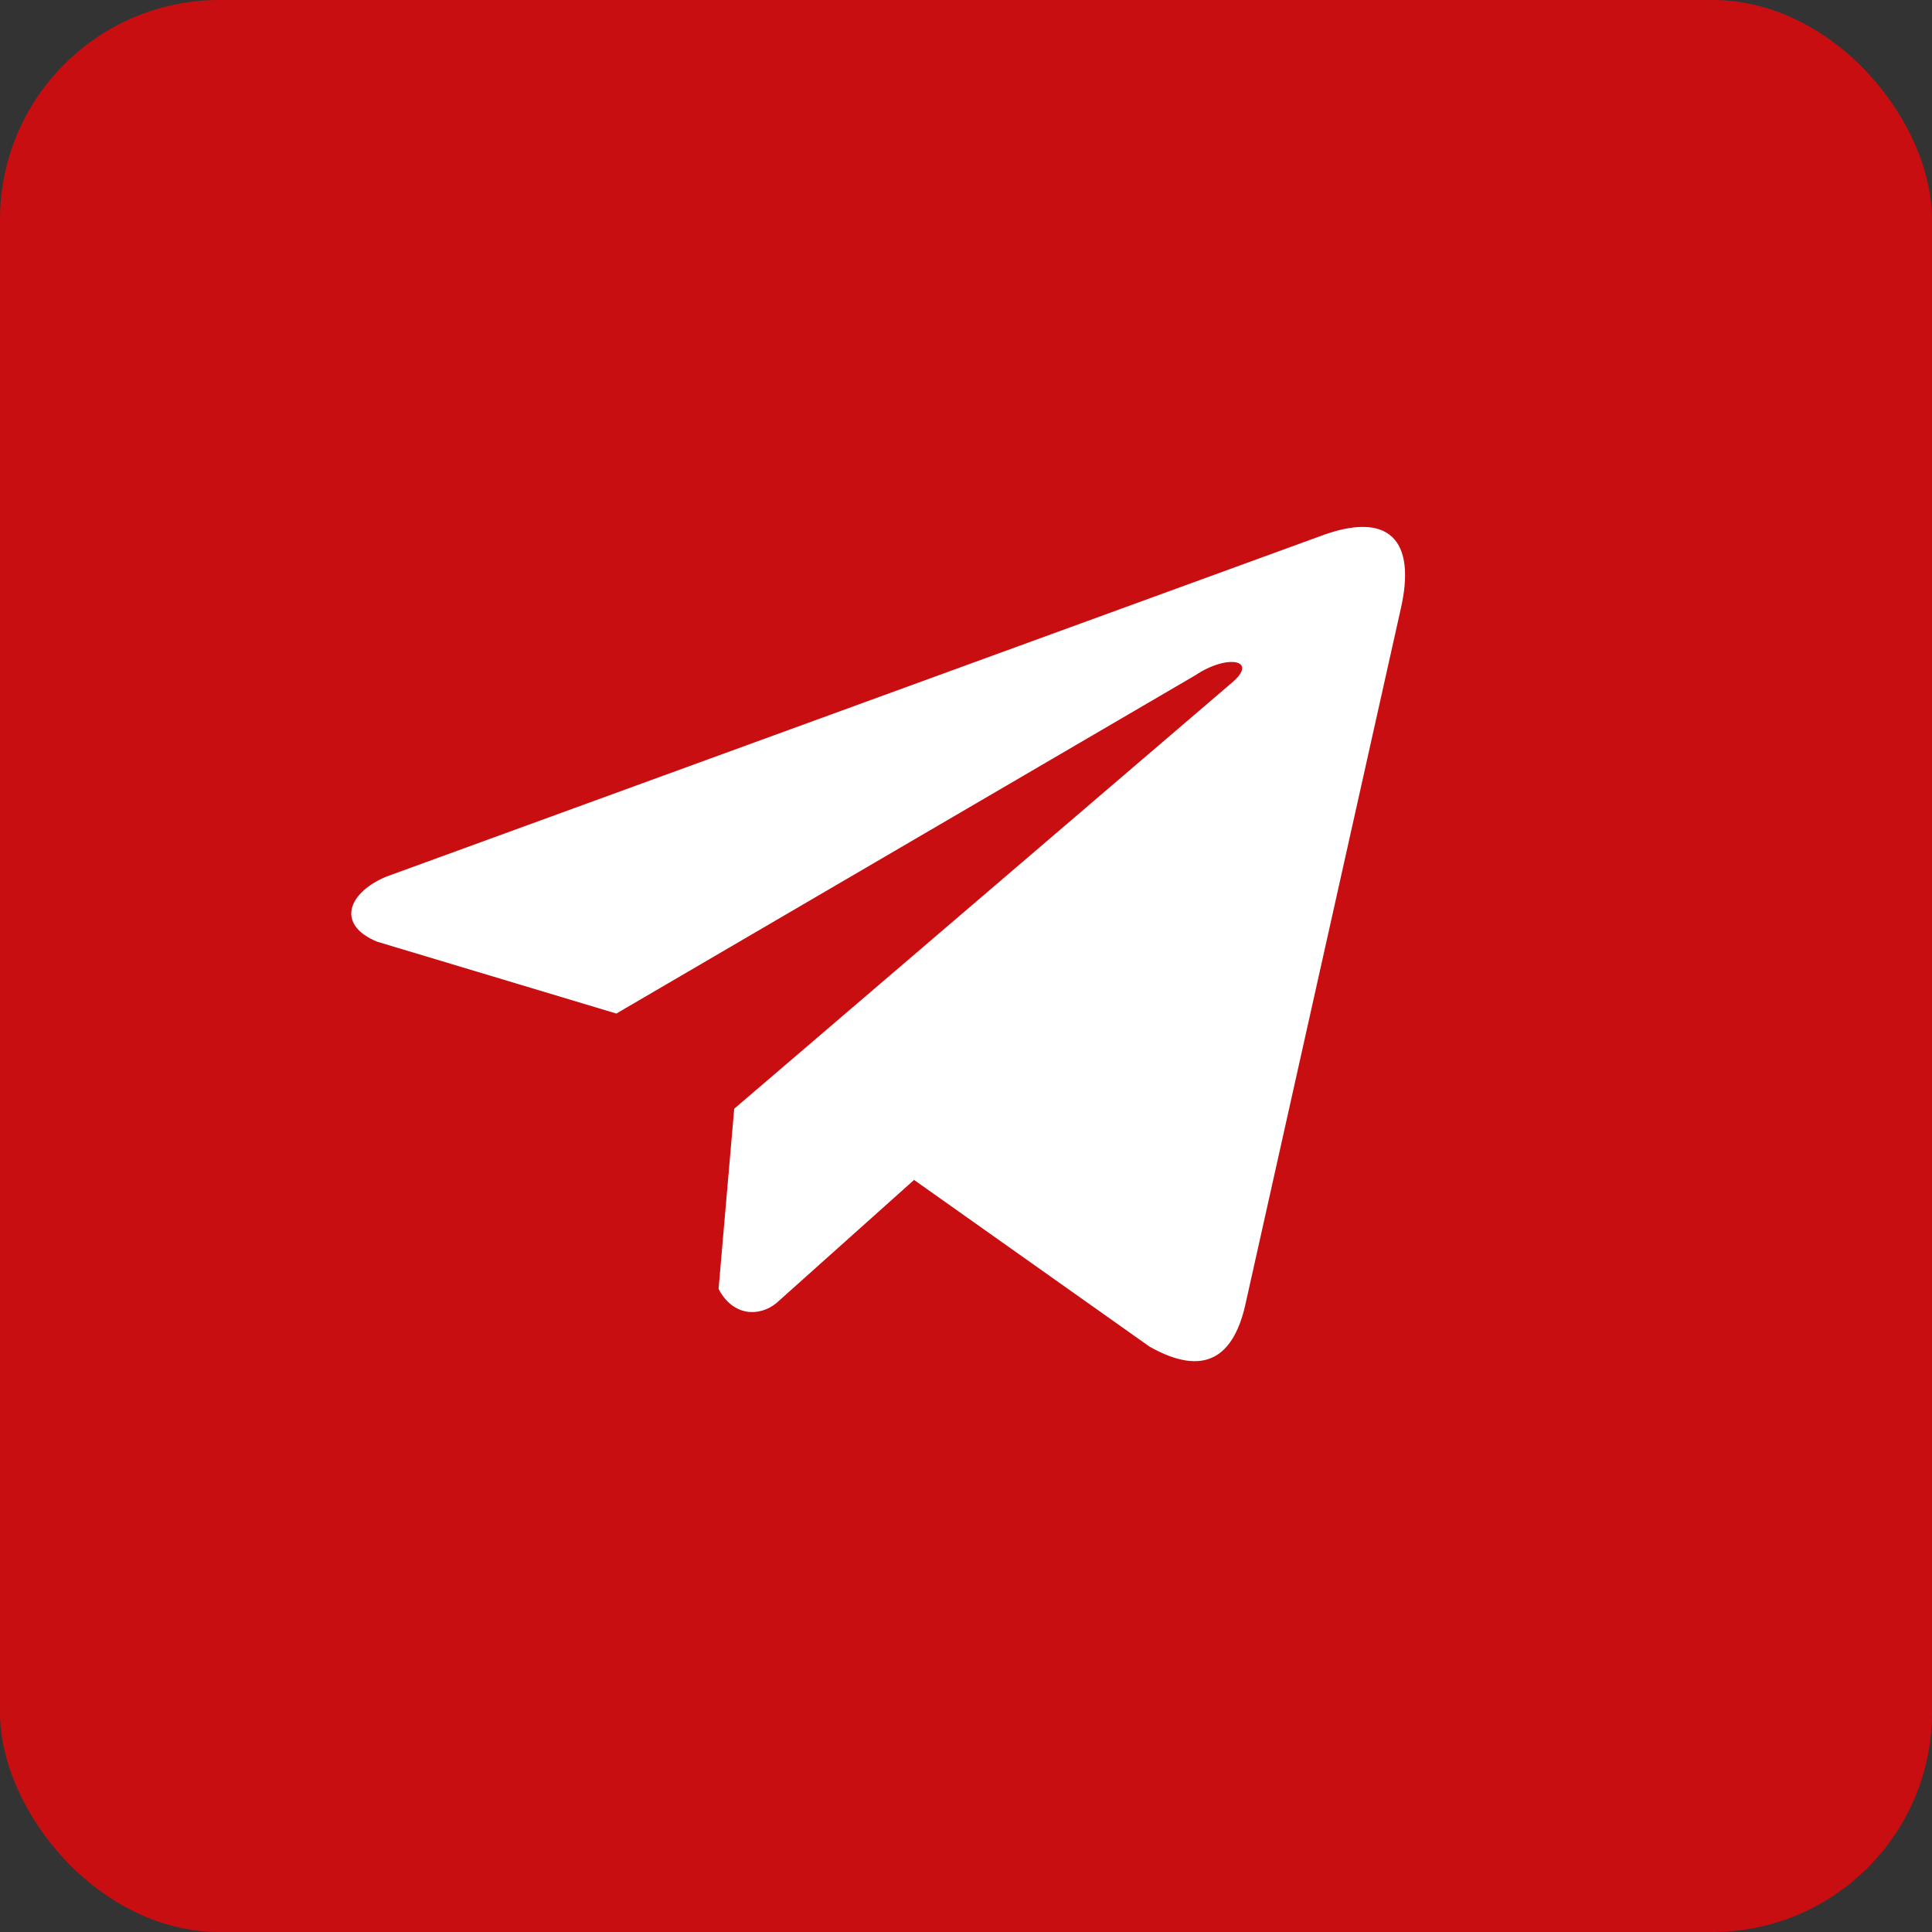
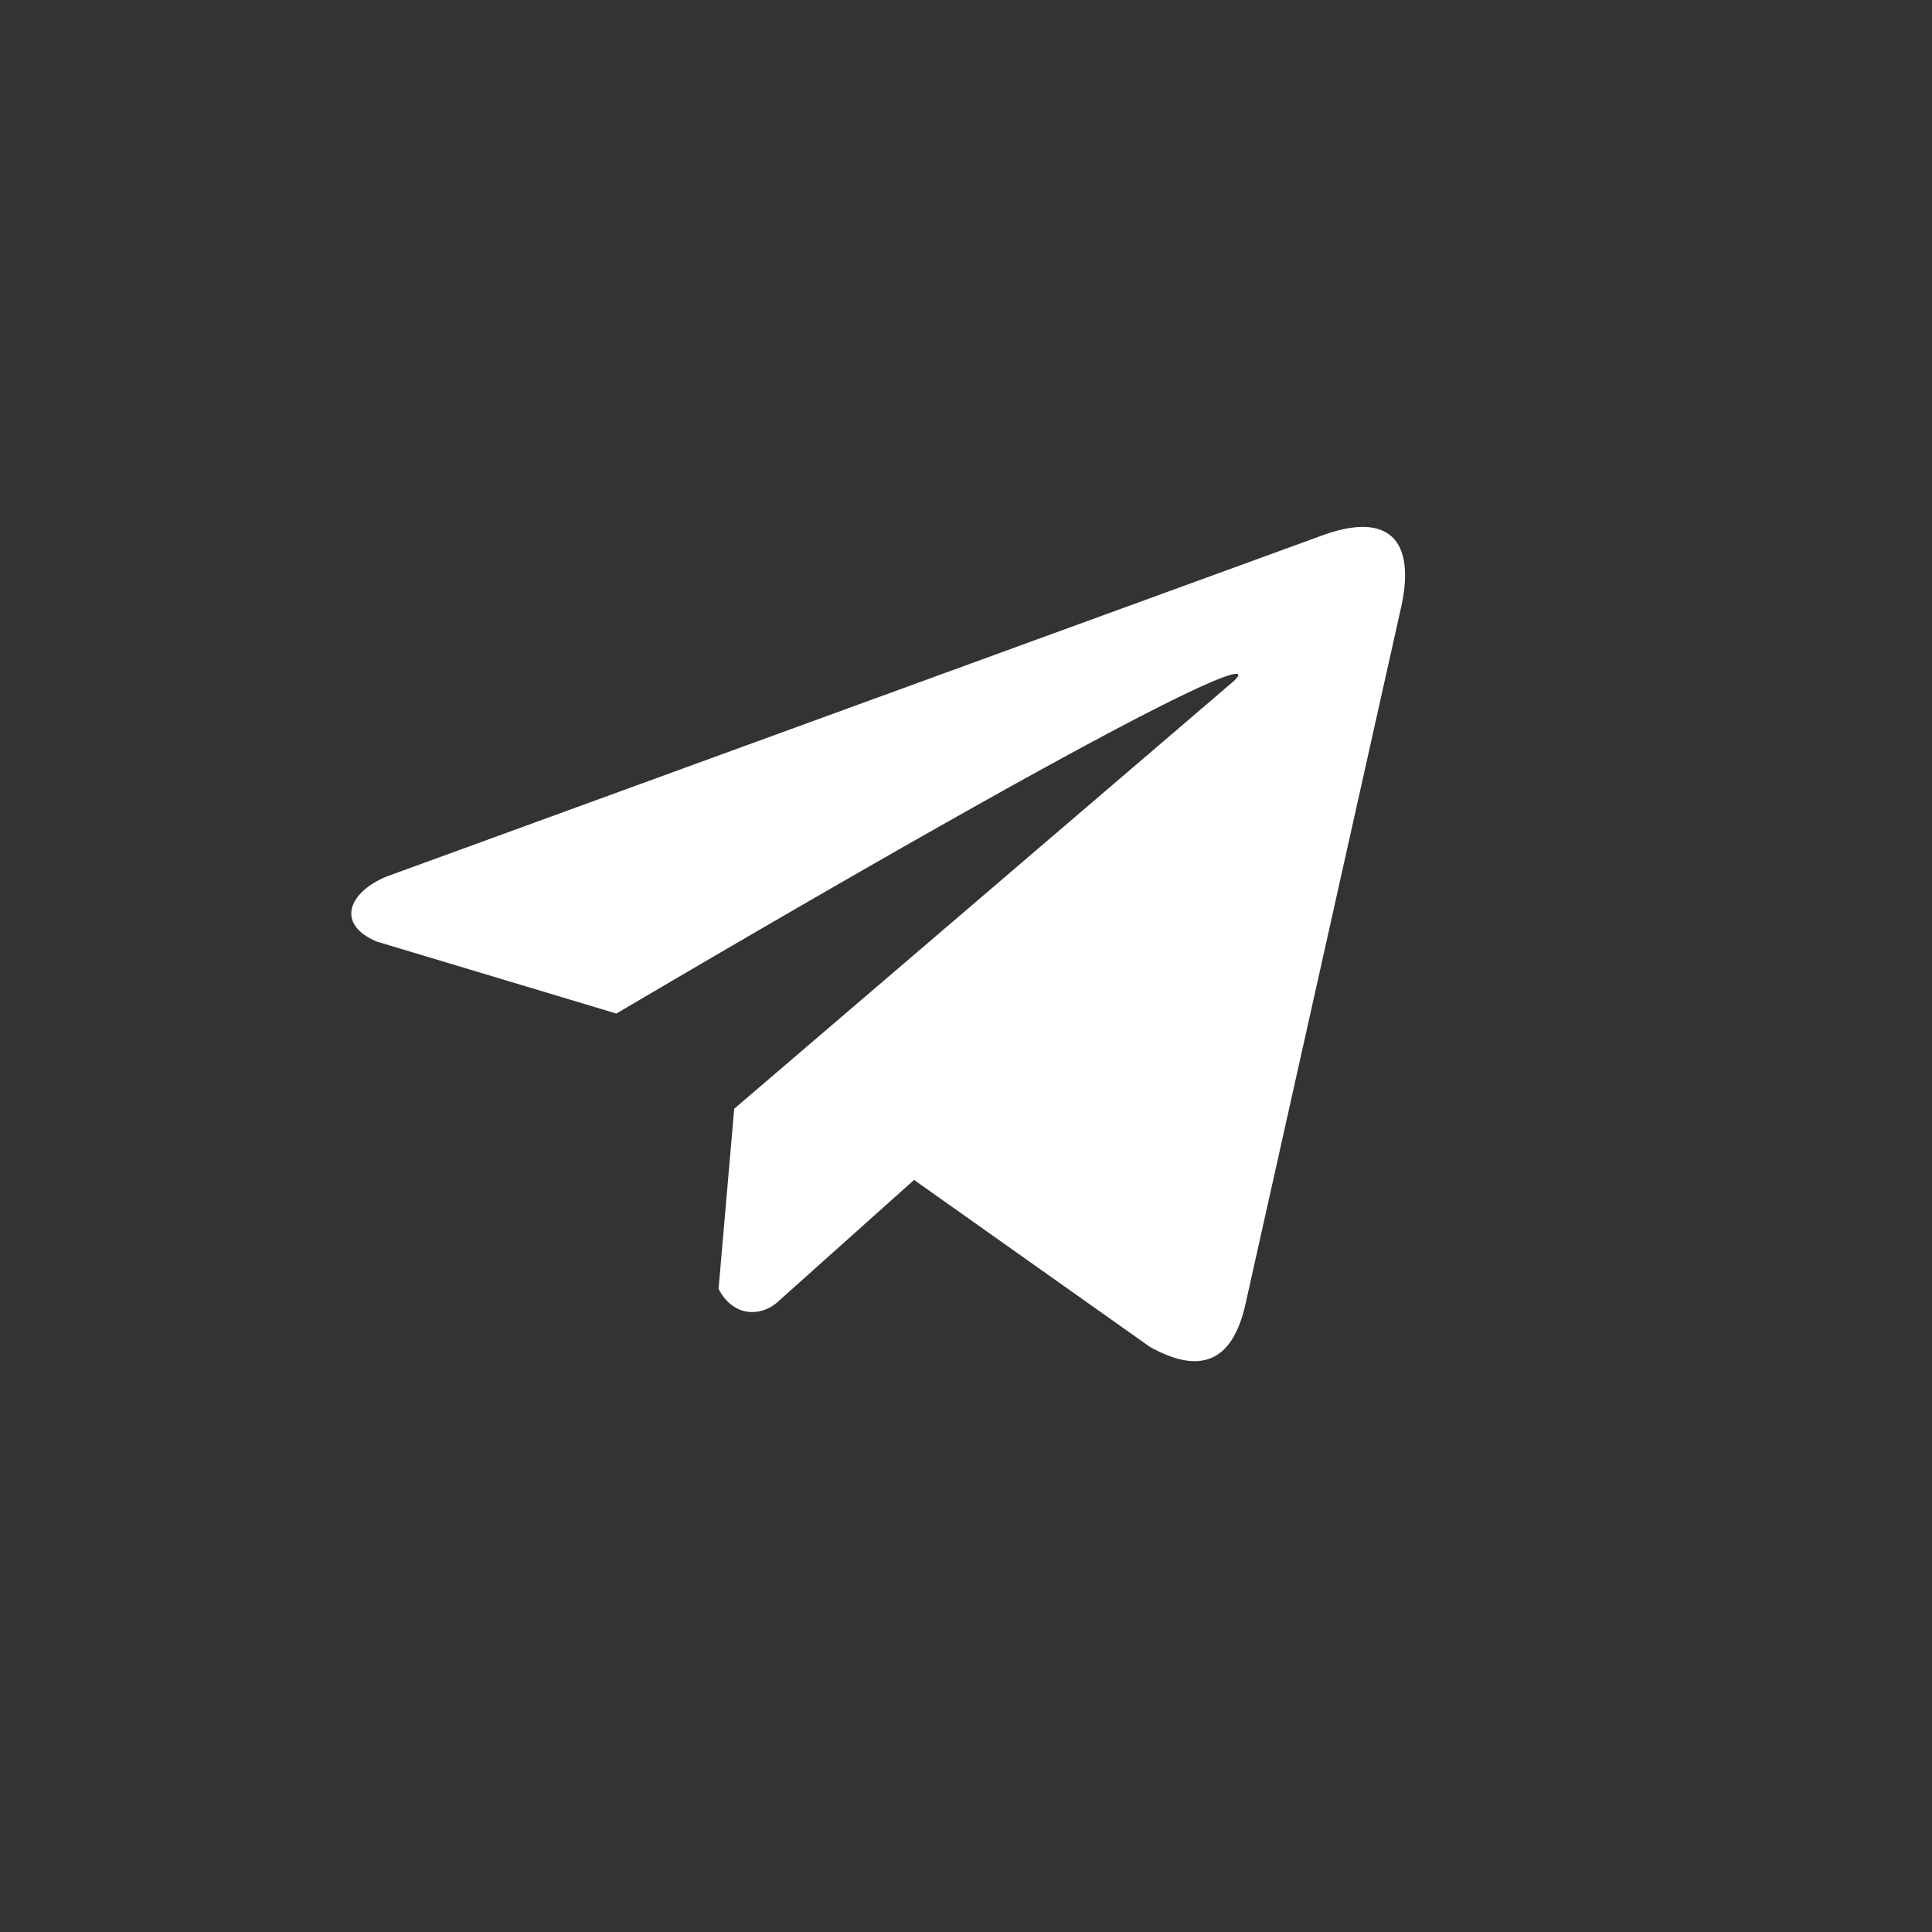
<svg xmlns="http://www.w3.org/2000/svg" width="44" height="44" viewBox="0 0 44 44" fill="none">
  <rect x="0" y="0" width="44" height="44" fill="#333333" stroke="none" />
-   <rect width="44" height="44" rx="5" fill="#C90E11" />
-   <path d="M30.052 12.216L8.789 19.968C7.933 20.329 7.644 21.052 8.582 21.444L14.037 23.083L27.226 15.377C27.946 14.893 28.683 15.022 28.049 15.554L16.721 25.251L16.365 29.354C16.695 29.988 17.299 29.991 17.683 29.676L20.817 26.872L26.185 30.672C27.431 31.37 28.11 30.92 28.378 29.641L31.898 13.881C32.264 12.306 31.641 11.613 30.052 12.216Z" fill="white" />
+   <path d="M30.052 12.216L8.789 19.968C7.933 20.329 7.644 21.052 8.582 21.444L14.037 23.083C27.946 14.893 28.683 15.022 28.049 15.554L16.721 25.251L16.365 29.354C16.695 29.988 17.299 29.991 17.683 29.676L20.817 26.872L26.185 30.672C27.431 31.37 28.11 30.92 28.378 29.641L31.898 13.881C32.264 12.306 31.641 11.613 30.052 12.216Z" fill="white" />
</svg>